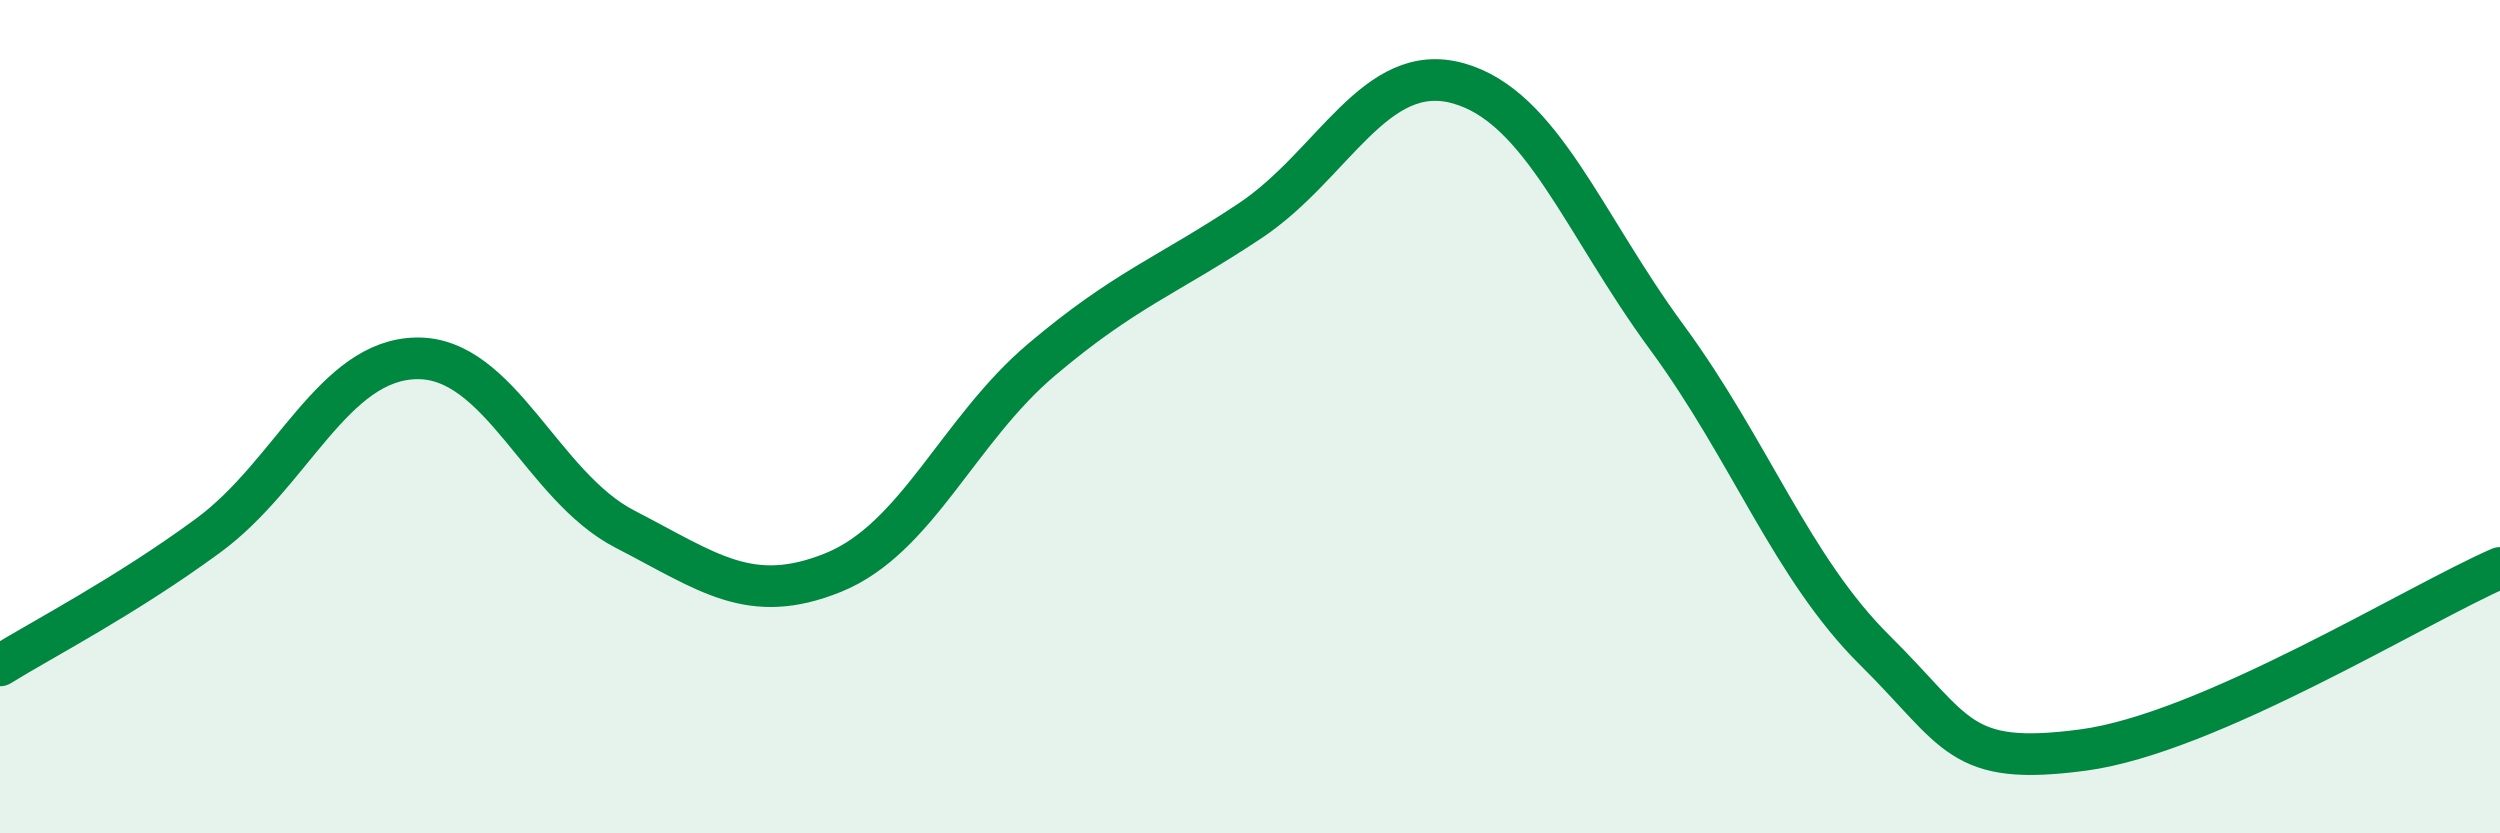
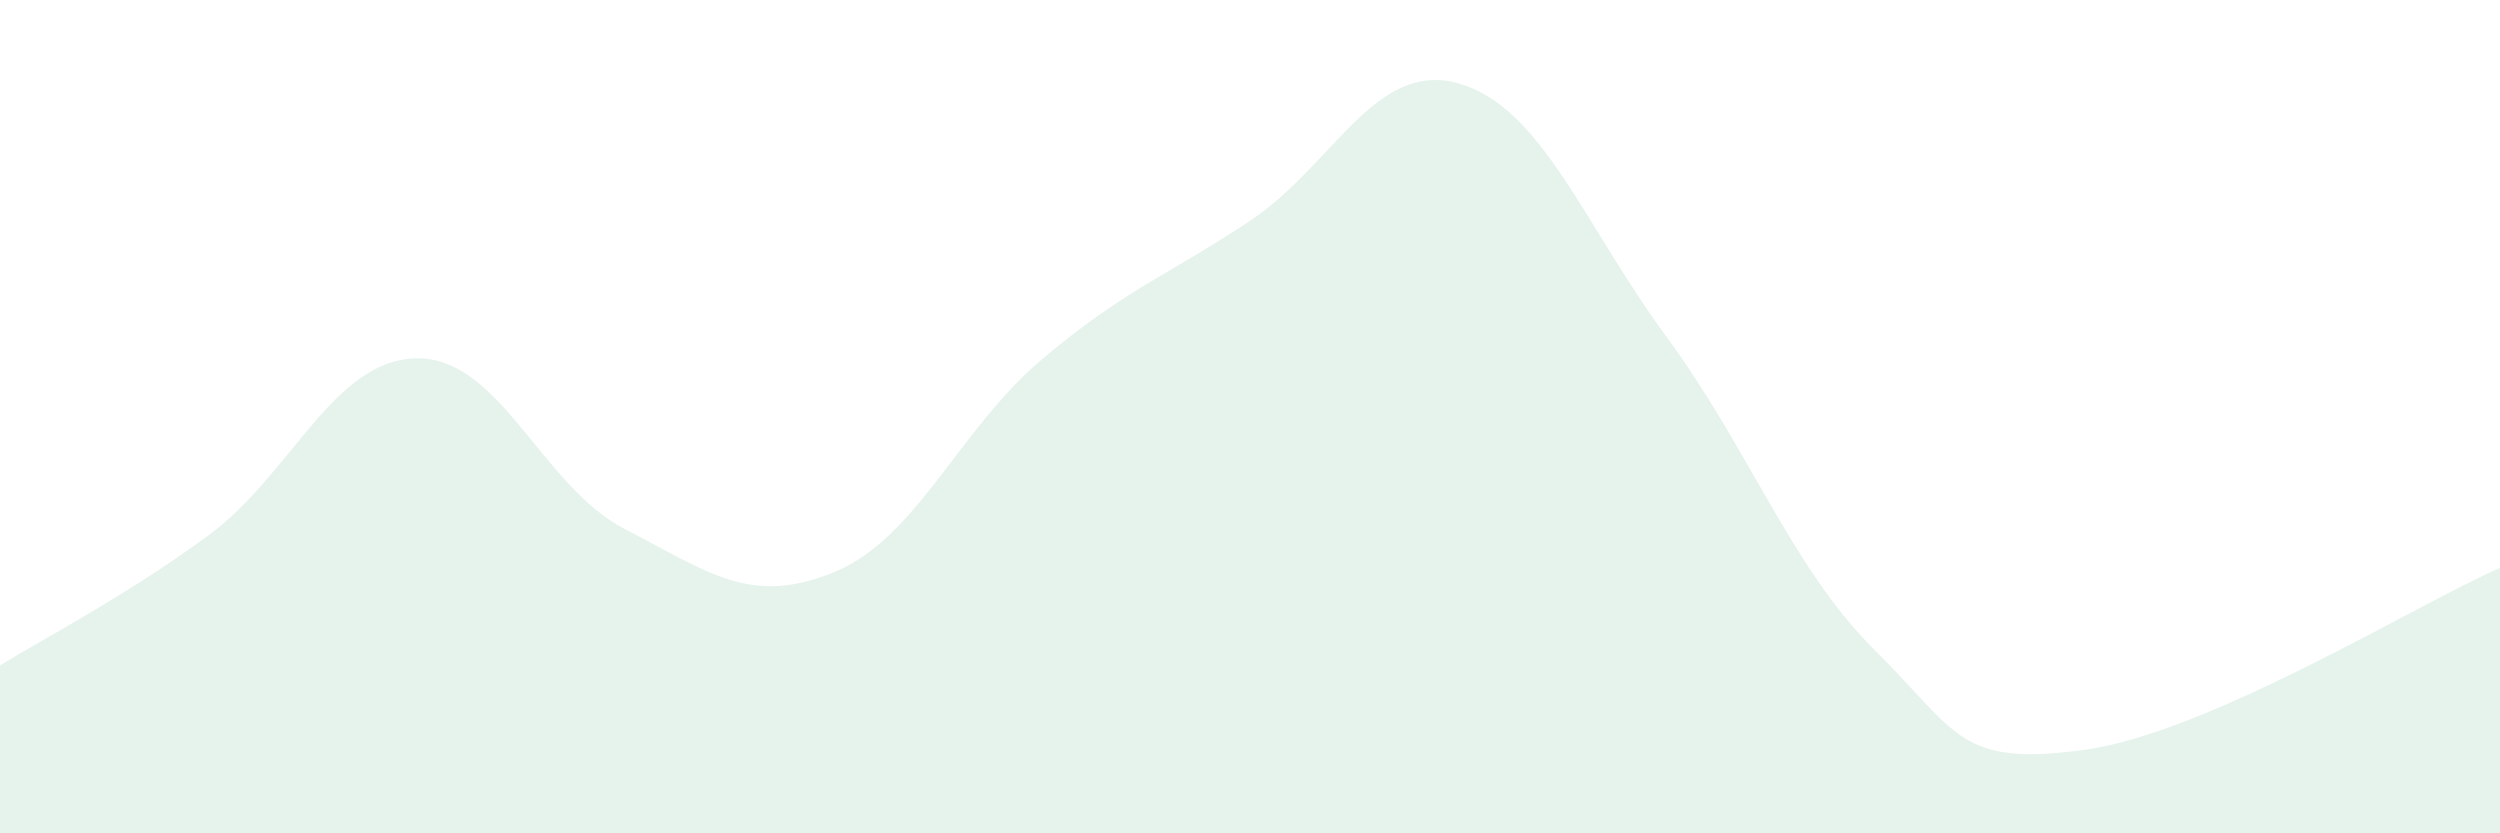
<svg xmlns="http://www.w3.org/2000/svg" width="60" height="20" viewBox="0 0 60 20">
  <path d="M 0,15.97 C 1,15.35 3,14.32 5,12.85 C 7,11.38 8,8.63 10,8.6 C 12,8.57 13,11.67 15,12.7 C 17,13.73 18,14.55 20,13.74 C 22,12.93 23,10.32 25,8.63 C 27,6.94 28,6.63 30,5.3 C 32,3.97 33,1.44 35,2 C 37,2.56 38,5.37 40,8.09 C 42,10.81 43,13.63 45,15.61 C 47,17.59 47,18.4 50,18 C 53,17.6 58,14.5 60,13.63L60 20L0 20Z" fill="#008740" opacity="0.1" stroke-linecap="round" stroke-linejoin="round" />
-   <path d="M 0,15.97 C 1,15.35 3,14.32 5,12.85 C 7,11.38 8,8.63 10,8.6 C 12,8.57 13,11.67 15,12.7 C 17,13.73 18,14.55 20,13.74 C 22,12.93 23,10.32 25,8.63 C 27,6.94 28,6.63 30,5.3 C 32,3.97 33,1.44 35,2 C 37,2.56 38,5.37 40,8.09 C 42,10.81 43,13.63 45,15.61 C 47,17.59 47,18.4 50,18 C 53,17.6 58,14.5 60,13.63" stroke="#008740" stroke-width="1" fill="none" stroke-linecap="round" stroke-linejoin="round" />
</svg>